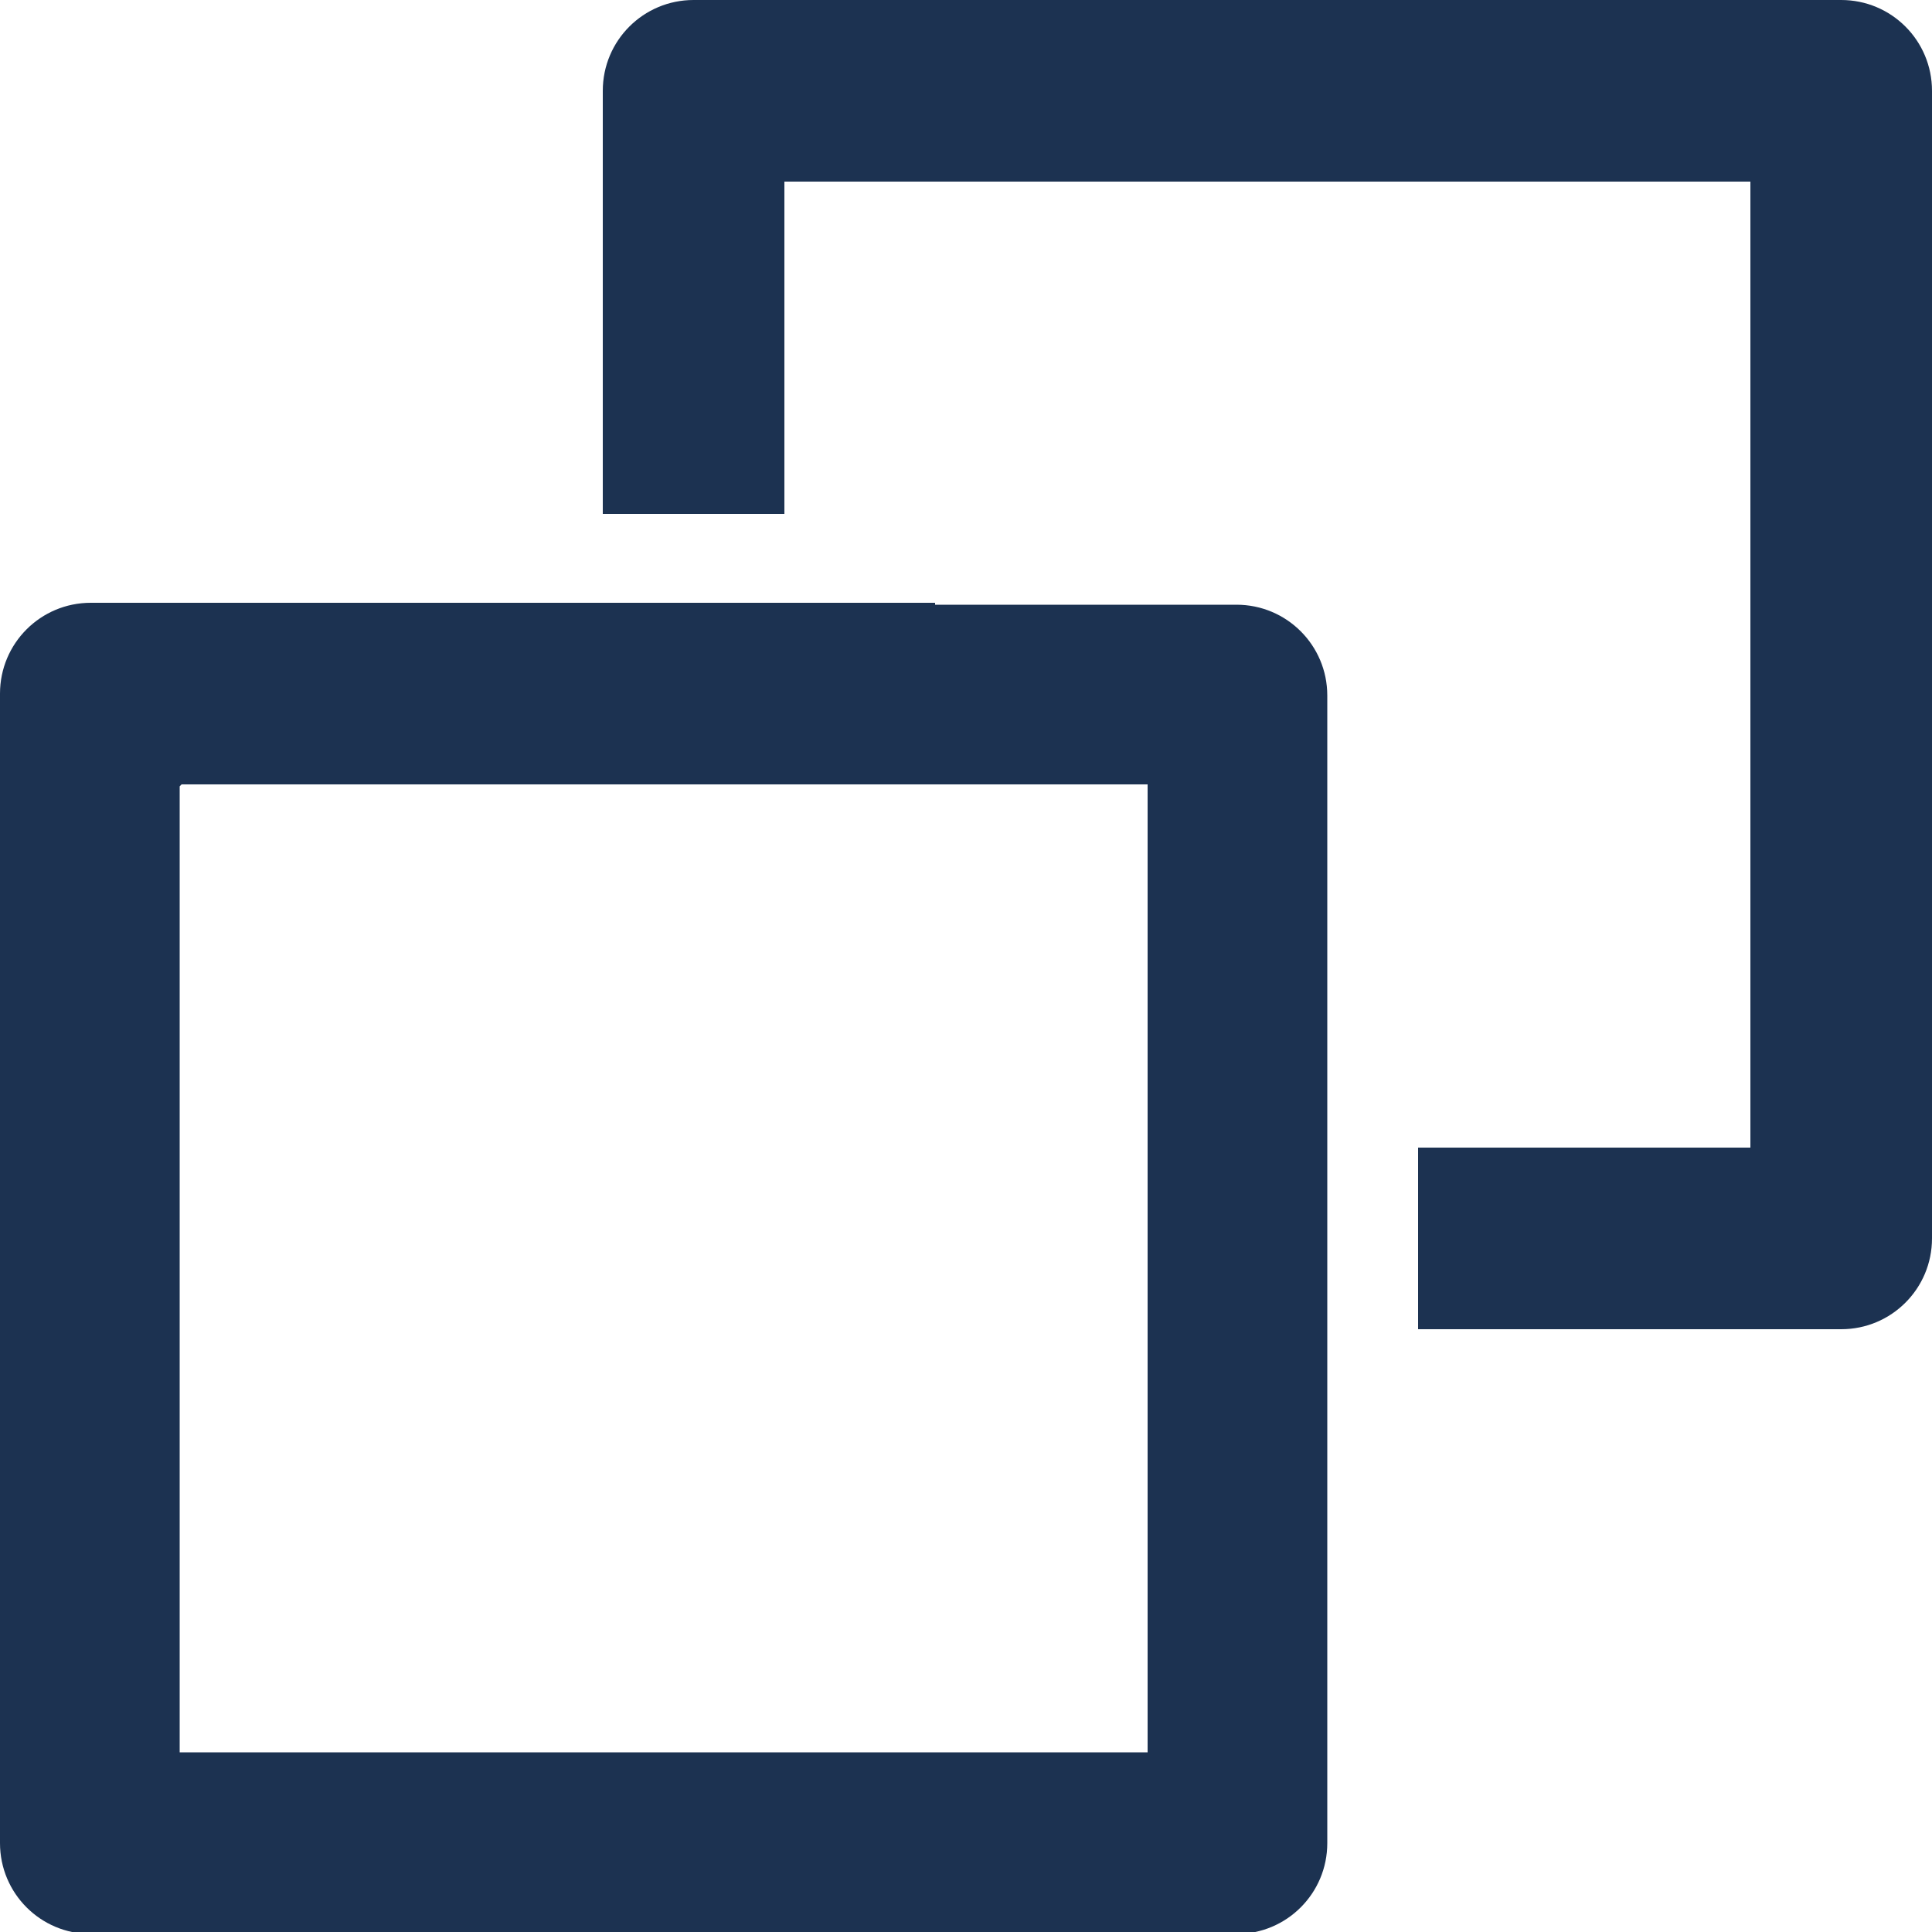
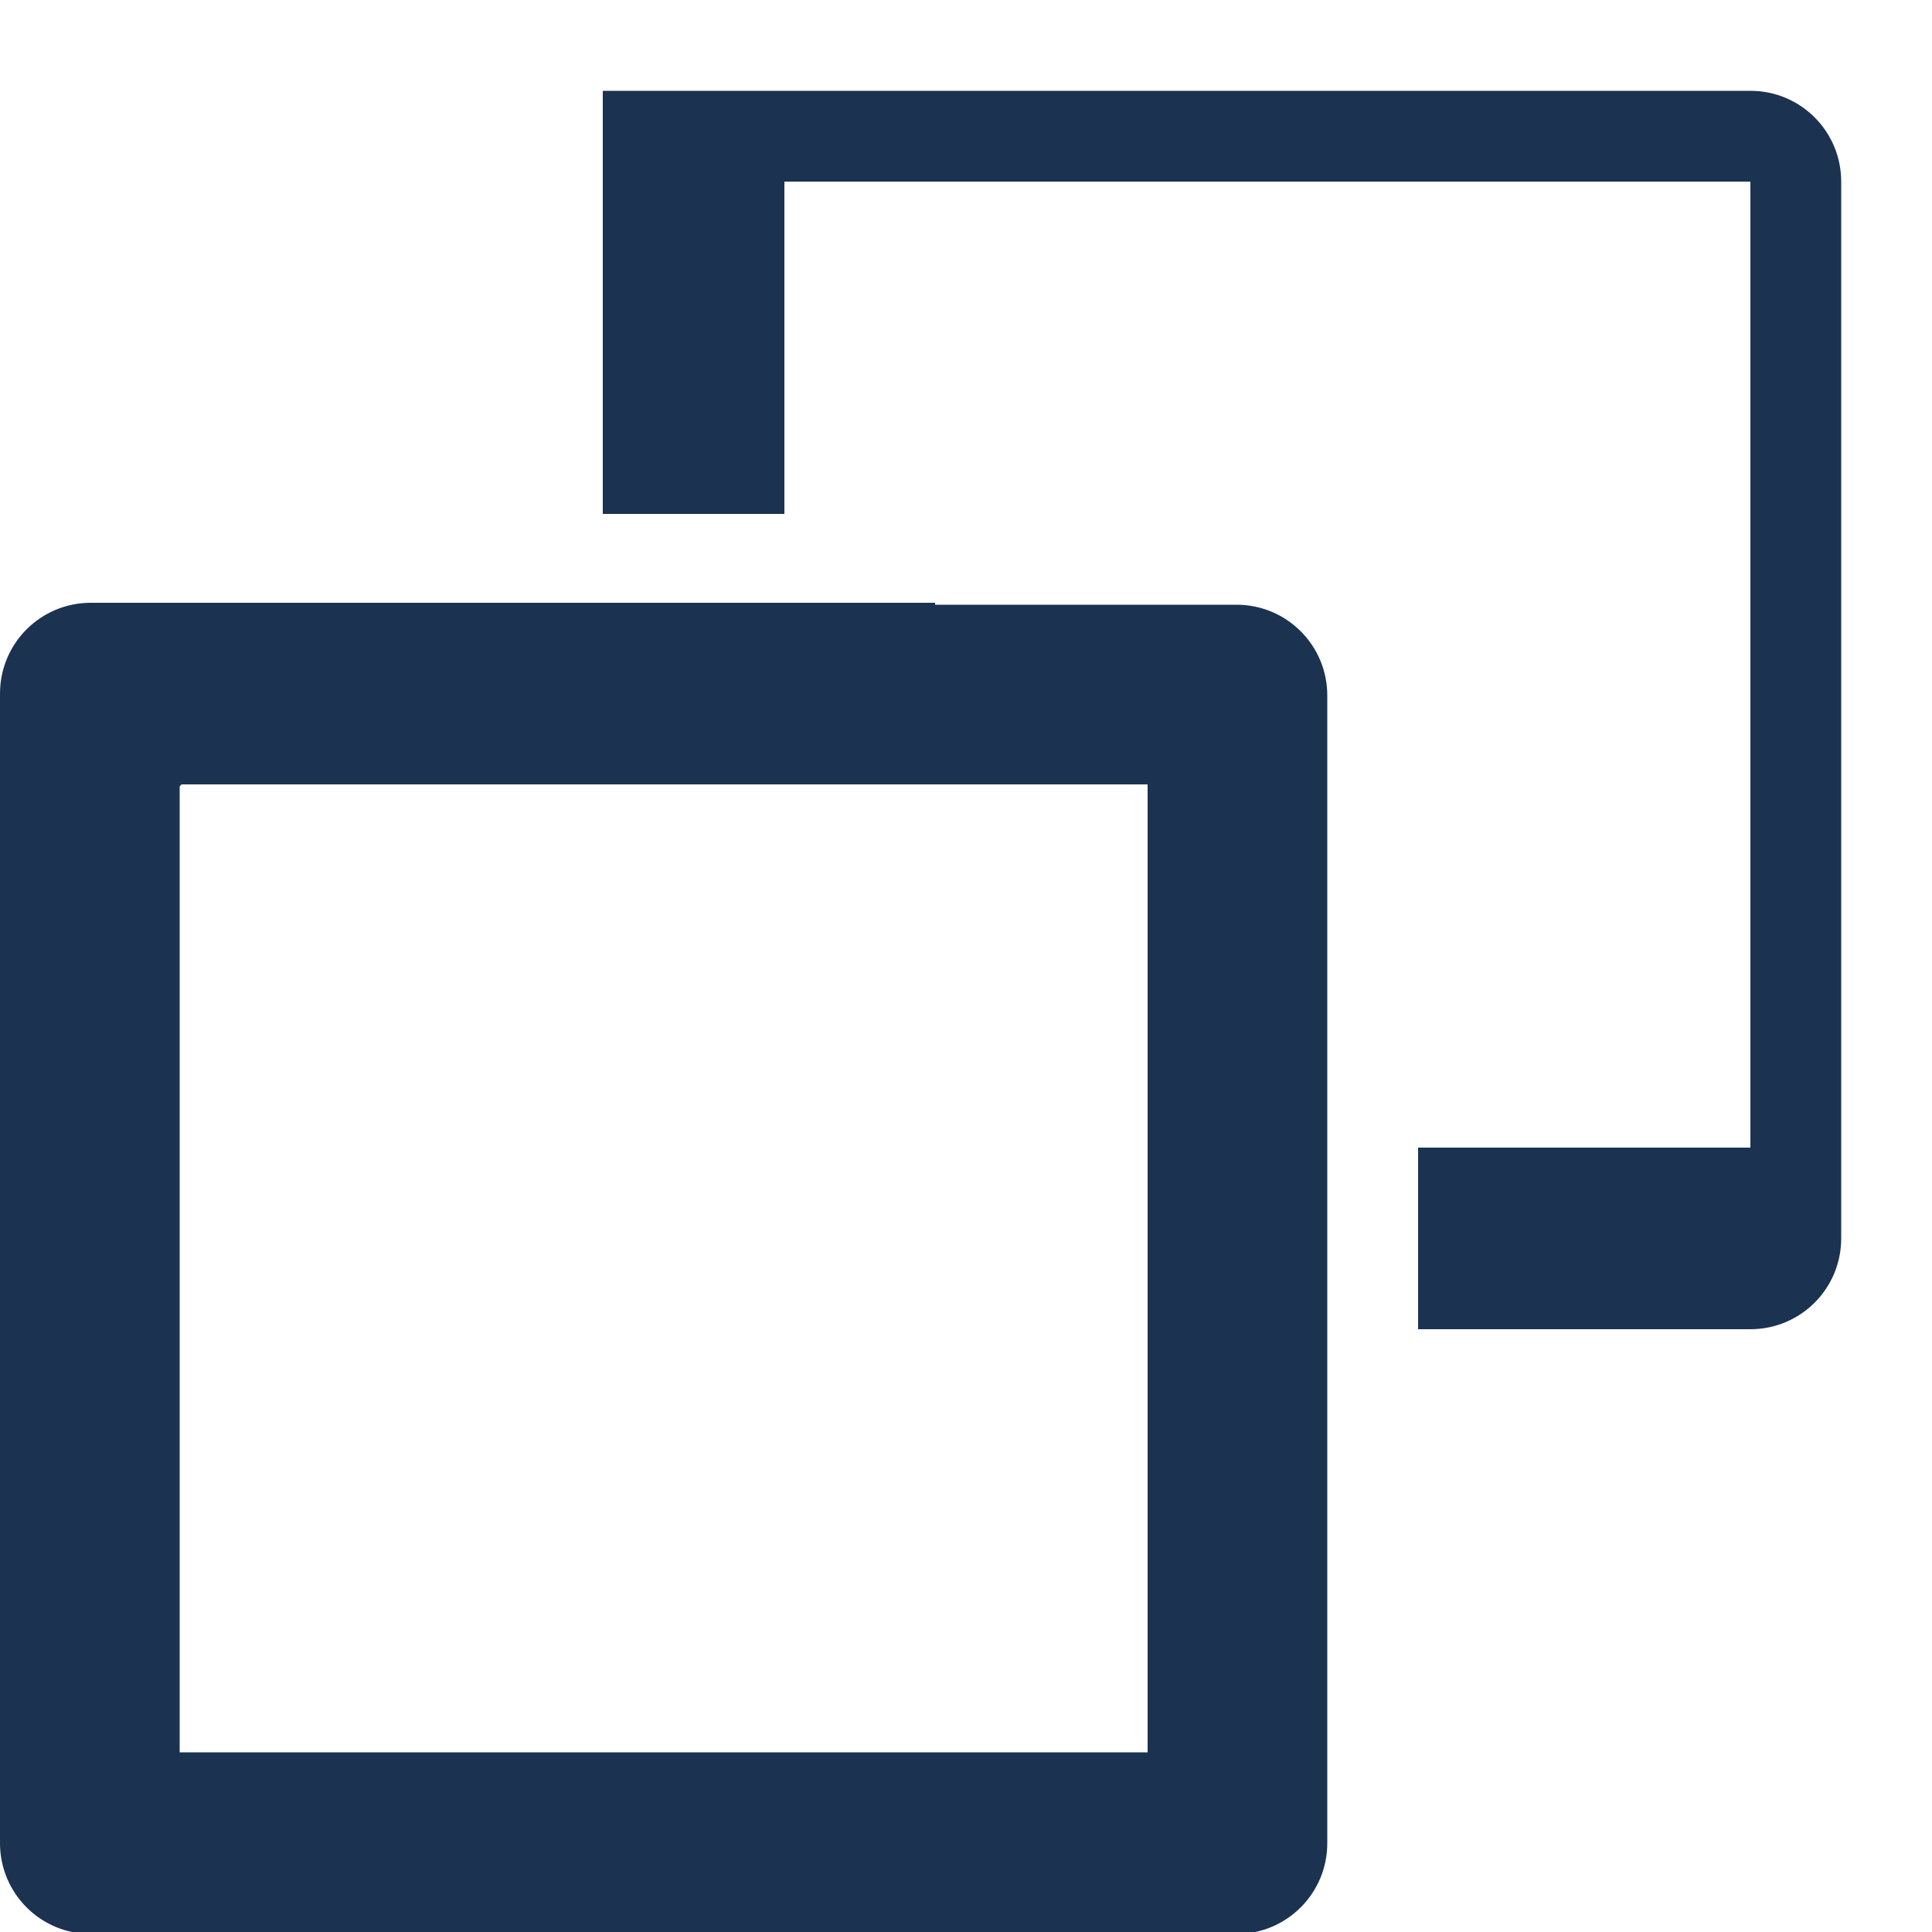
<svg xmlns="http://www.w3.org/2000/svg" id="_イヤー_2" viewBox="0 0 10 10">
  <defs>
    <style>.cls-1{fill:#1c3251;fill-rule:evenodd;}</style>
  </defs>
  <g id="COPY">
-     <path class="cls-1" d="M9.53,6.88h-2.19v-.94h1.72V.94H4.06v1.72h-.94V.47c0-.26,.21-.47,.47-.47h5.94c.26,0,.47,.21,.47,.47V6.41c0,.26-.21,.47-.47,.47ZM4.84,3.13h1.56c.26,0,.47,.21,.47,.47v5.94c0,.26-.21,.47-.47,.47H.47c-.26,0-.47-.21-.47-.47V3.59c0-.26,.21-.47,.47-.47H4.84Zm-3.91,.94v5H5.94V4.06H.94Z" />
+     <path class="cls-1" d="M9.53,6.88h-2.19v-.94h1.72V.94H4.06v1.72h-.94V.47h5.94c.26,0,.47,.21,.47,.47V6.41c0,.26-.21,.47-.47,.47ZM4.84,3.13h1.56c.26,0,.47,.21,.47,.47v5.94c0,.26-.21,.47-.47,.47H.47c-.26,0-.47-.21-.47-.47V3.59c0-.26,.21-.47,.47-.47H4.84Zm-3.91,.94v5H5.94V4.06H.94Z" />
  </g>
</svg>